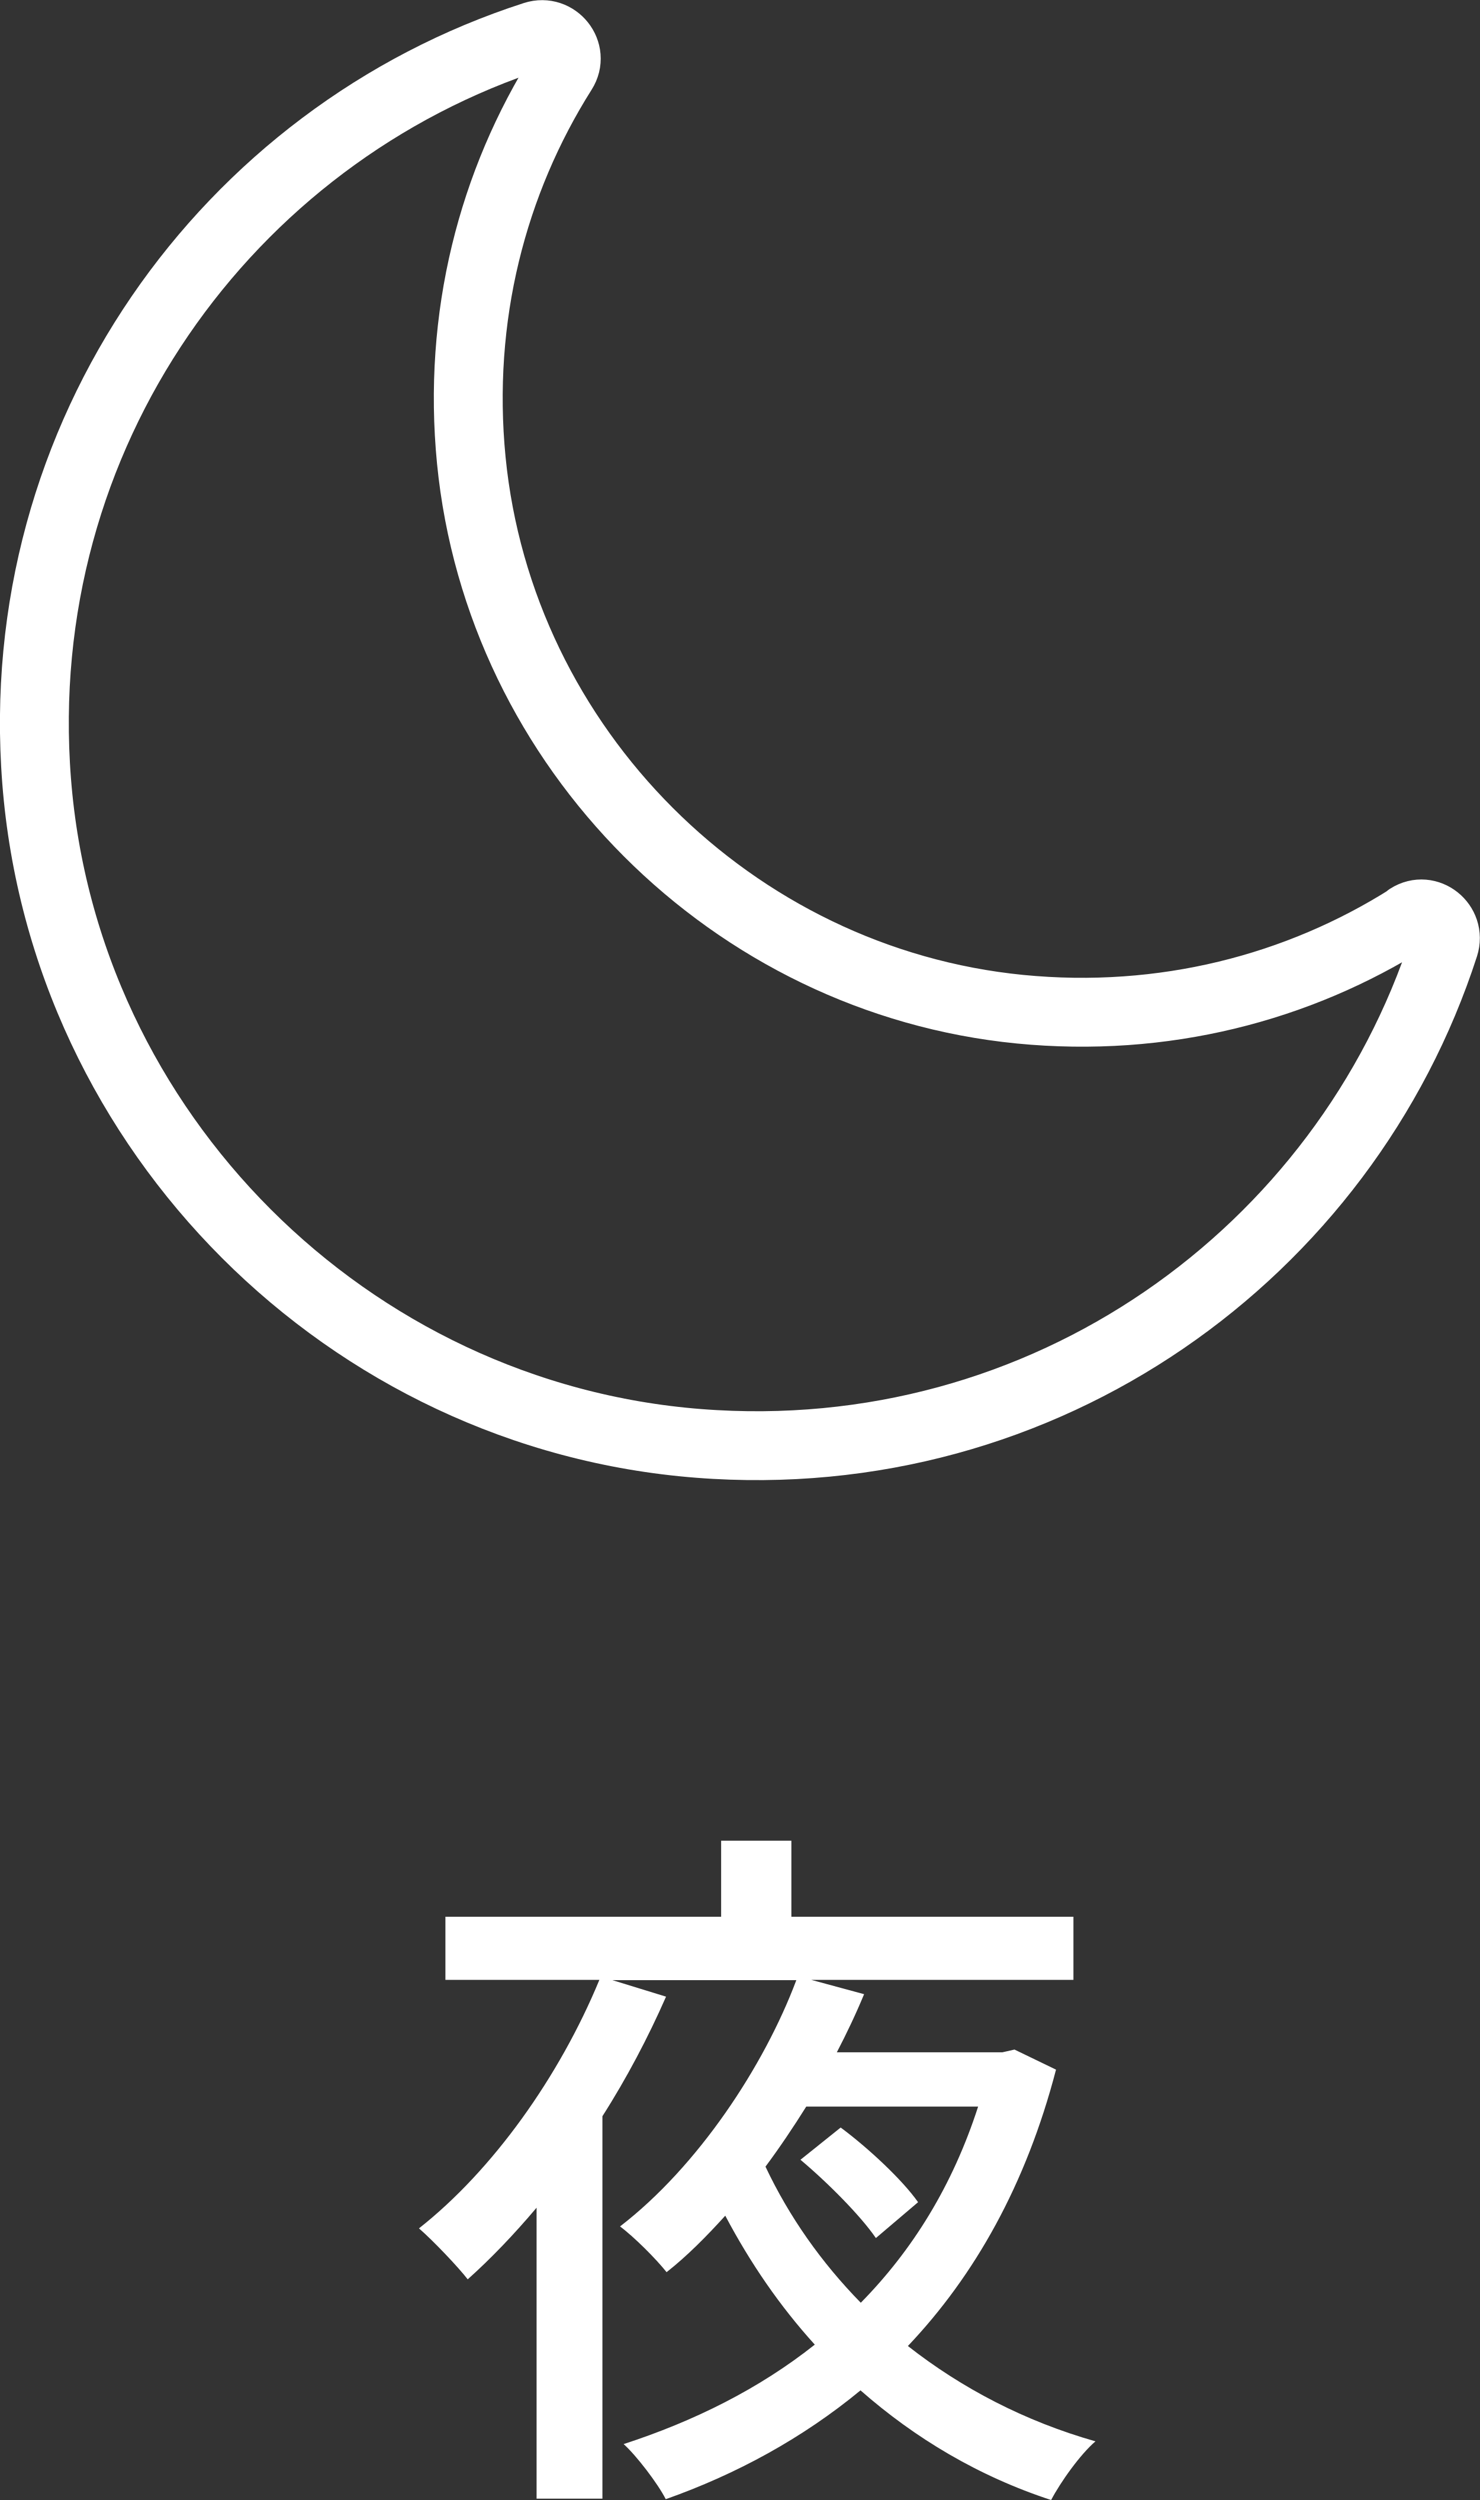
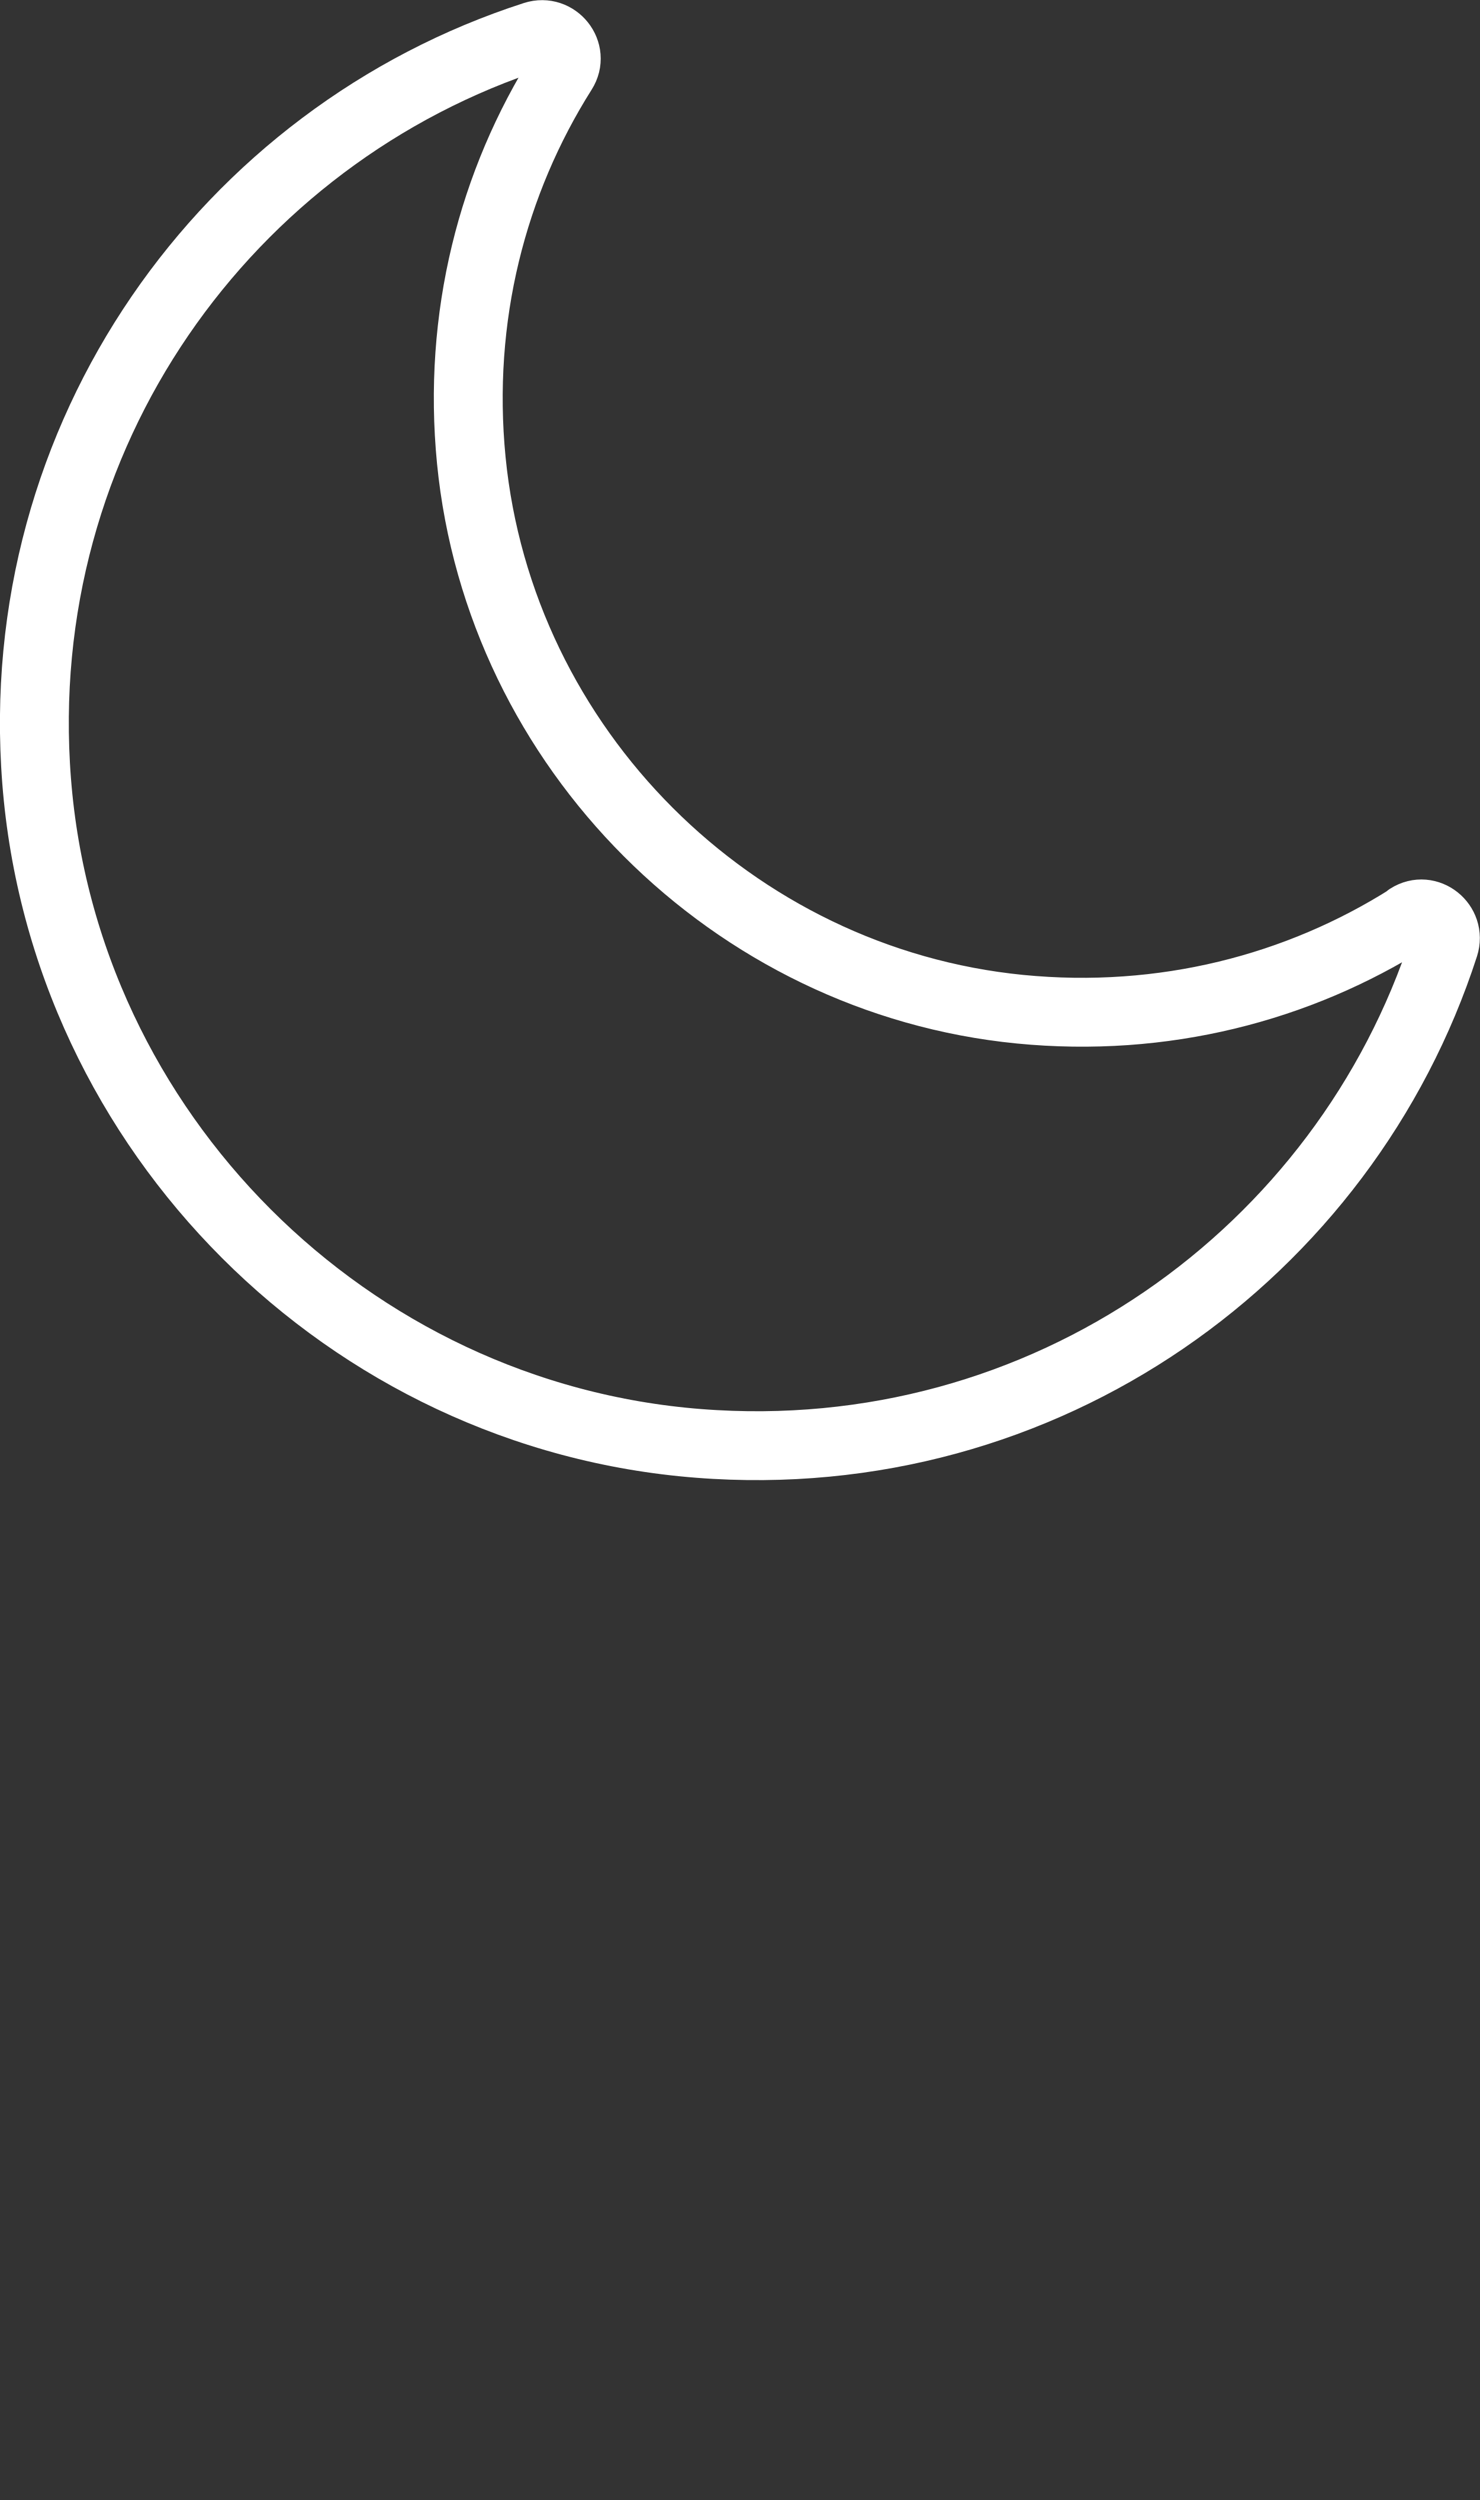
<svg xmlns="http://www.w3.org/2000/svg" id="_レイヤー_2" viewBox="0 0 53.73 90.74">
  <rect x="0" y="0" width="53.73" height="90.74" fill="#333333" stroke="none" />
  <g id="_レイヤー_3">
-     <path d="M38.34,75.11c-1.09,4.19-2.96,7.49-5.38,10.04,1.95,1.53,4.24,2.73,6.81,3.46-.55.47-1.27,1.48-1.61,2.13-2.63-.86-4.94-2.24-6.92-3.98-2.11,1.74-4.5,3.04-7.07,3.95-.29-.57-1.07-1.59-1.53-2,2.55-.83,4.91-2,6.94-3.61-1.27-1.4-2.34-2.96-3.25-4.68-.68.75-1.38,1.46-2.13,2.05-.39-.49-1.17-1.27-1.69-1.66,2.83-2.18,5.23-5.82,6.4-8.94h-6.68l1.95.6c-.65,1.48-1.43,2.96-2.31,4.34v13.88h-2.39v-10.56c-.81.96-1.66,1.85-2.5,2.6-.34-.44-1.25-1.4-1.77-1.85,2.68-2.11,5.1-5.51,6.55-9.02h-5.59v-2.29h10.01v-2.76h2.55v2.76h10.24v2.29h-9.52l1.92.52c-.29.7-.62,1.4-.99,2.11h6.01l.44-.1,1.51.73ZM29.27,76.46c-.47.75-.96,1.48-1.48,2.18.86,1.82,2.03,3.48,3.46,4.94,1.87-1.9,3.33-4.24,4.26-7.12h-6.24ZM31.79,81.22c-.55-.8-1.74-2-2.73-2.83l1.46-1.17c1.01.75,2.24,1.9,2.81,2.71l-1.53,1.3Z" style="fill:#fff; stroke-width:0px;" />
    <path d="M51.15,33.32c-4.02,2.54-8.91,3.82-14.12,3.31-10.45-1.03-18.89-9.47-19.92-19.92-.51-5.21.77-10.1,3.31-14.12.44-.69-.24-1.54-1.02-1.29C8.23,4.9.35,15.79,1.33,28.35c.99,12.74,11.3,23.05,24.04,24.04,12.57.98,23.45-6.9,27.06-18.06.25-.78-.6-1.46-1.29-1.02Z" style="fill:none; stroke:#fff; stroke-linecap:round; stroke-linejoin:round; stroke-width:2.5px;" />
  </g>
</svg>